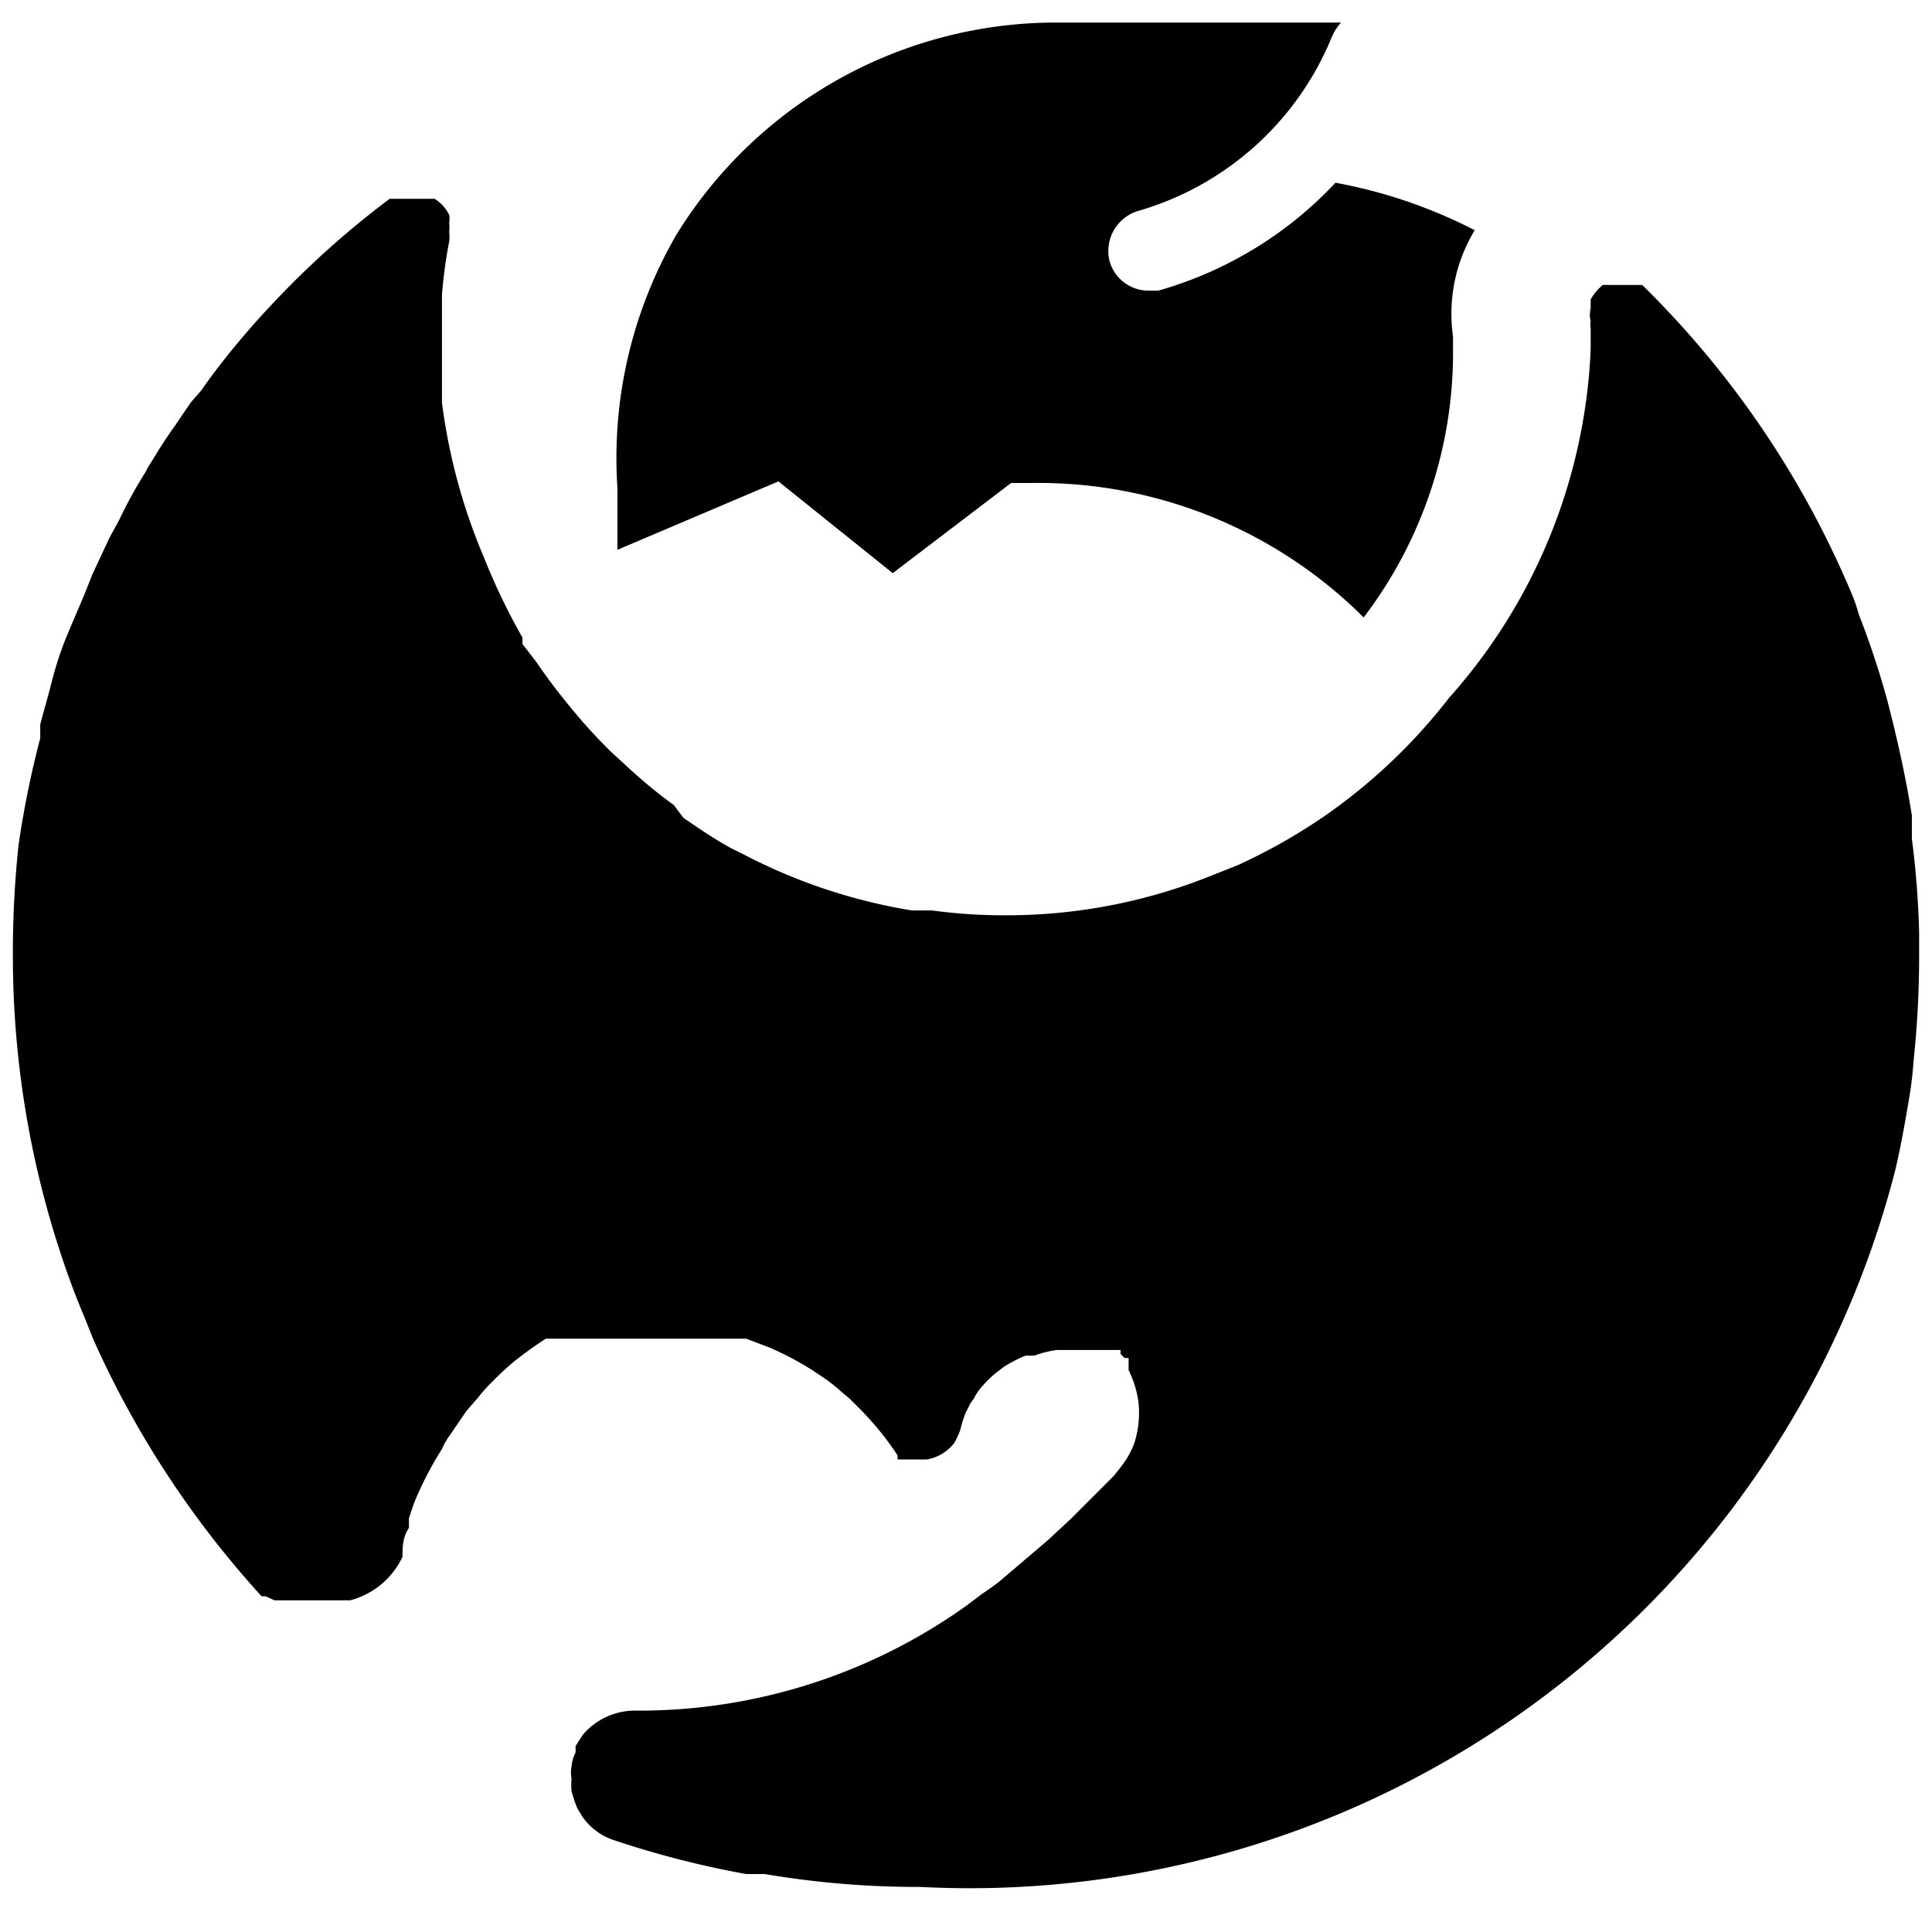
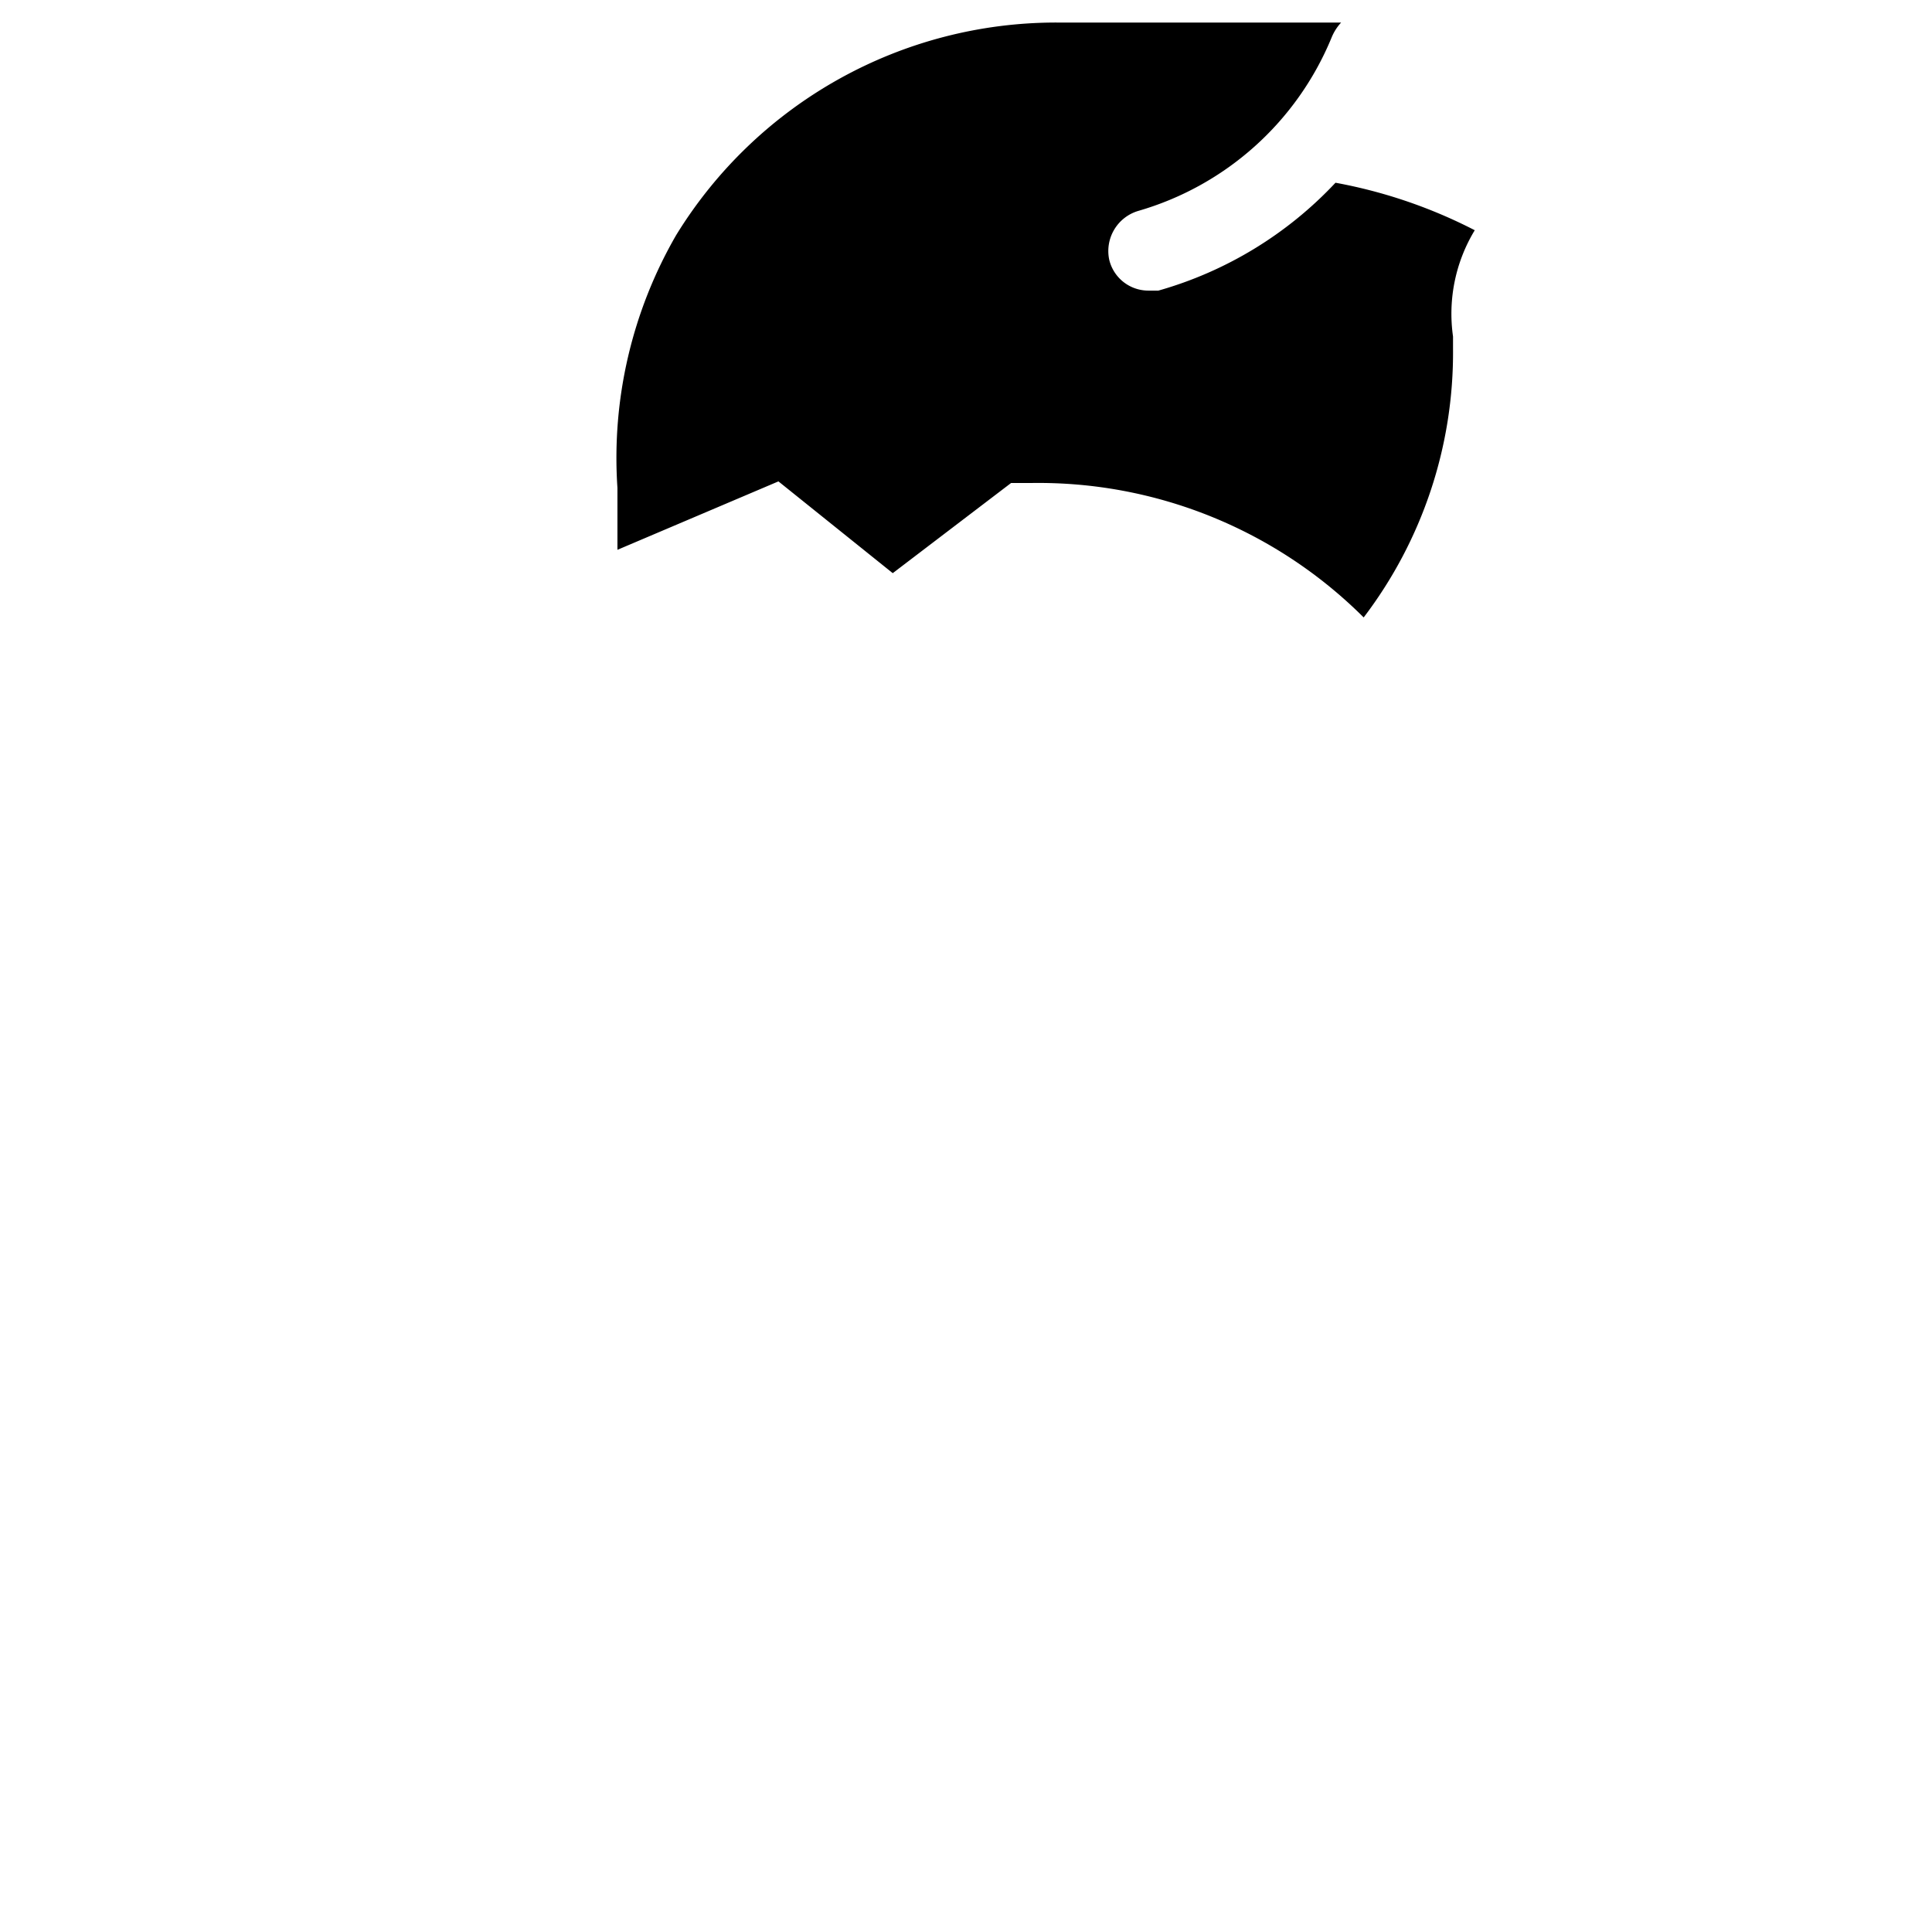
<svg xmlns="http://www.w3.org/2000/svg" viewBox="0 0 24 24">
  <g>
    <path d="M18.05 4.18a2 2 0 0 1 0.27 -1.32 6.22 6.22 0 0 0 -1.73 -0.59 4.81 4.81 0 0 1 -2.2 1.34l-0.12 0a0.5 0.5 0 0 1 -0.49 -0.38 0.52 0.52 0 0 1 0.36 -0.61 3.71 3.71 0 0 0 2.4 -2.15 0.62 0.62 0 0 1 0.12 -0.19h-3.53A5.54 5.54 0 0 0 8.4 2.92a5.53 5.53 0 0 0 -0.73 3.14l0 0.77 2 -0.85 1.42 1.14L12.56 6l0.25 0a5.72 5.72 0 0 1 4.13 1.67 5.43 5.43 0 0 0 1.11 -3.34Z" fill="#000000" stroke-width="1" />
-     <path d="M23.54 14.55c0.07 -0.29 0.12 -0.58 0.17 -0.87s0.05 -0.39 0.07 -0.59a12.1 12.1 0 0 0 0.06 -1.21v-0.3a11.11 11.11 0 0 0 -0.09 -1.16l0 -0.29c-0.06 -0.38 -0.14 -0.76 -0.23 -1.13l-0.07 -0.28a10.69 10.69 0 0 0 -0.36 -1.09 2 2 0 0 0 -0.09 -0.26 11.73 11.73 0 0 0 -2.6 -3.83l-0.05 0h-0.27l-0.05 0 -0.05 0 -0.07 0a0.65 0.65 0 0 0 -0.15 0.18l0 0.11a0.33 0.33 0 0 0 0 0.16 0.28 0.28 0 0 0 0 0.09v0.26A6.94 6.94 0 0 1 18 8.67a7 7 0 0 1 -1.55 1.47 7.14 7.14 0 0 1 -1.08 0.61l-0.43 0.17a6.81 6.81 0 0 1 -2.47 0.45 6.54 6.54 0 0 1 -0.89 -0.06l-0.25 0a6.89 6.89 0 0 1 -2.08 -0.69l-0.18 -0.09c-0.2 -0.11 -0.39 -0.24 -0.58 -0.37L8.37 10a6 6 0 0 1 -0.55 -0.45l-0.24 -0.22c-0.15 -0.15 -0.3 -0.31 -0.44 -0.48a7.47 7.47 0 0 1 -0.48 -0.63L6.49 8l0 -0.08a8 8 0 0 1 -0.48 -1A7.25 7.25 0 0 1 5.49 5l0 -0.71V4l0 -0.34A6 6 0 0 1 5.58 3a0.49 0.49 0 0 0 0 -0.12 0.52 0.52 0 0 0 0 -0.11 0.3 0.3 0 0 0 0 -0.1 0.49 0.49 0 0 0 -0.18 -0.2h-0.56a11.19 11.19 0 0 0 -1.16 1c-0.21 0.21 -0.41 0.42 -0.6 0.64s-0.4 0.48 -0.58 0.74L2.37 5l-0.13 0.19 -0.06 0.09c-0.11 0.15 -0.21 0.31 -0.3 0.46a0.75 0.75 0 0 0 -0.07 0.12 5.76 5.76 0 0 0 -0.33 0.6l-0.12 0.22 -0.21 0.45 -0.06 0.15C1 7.51 0.88 7.77 0.79 8a4.42 4.42 0 0 0 -0.15 0.48c-0.05 0.2 -0.1 0.36 -0.14 0.52l0 0.17a12 12 0 0 0 -0.27 1.33 12.75 12.75 0 0 0 -0.07 1.38 11.8 11.8 0 0 0 0.7 4c0.06 0.17 0.13 0.34 0.2 0.51l0.1 0.25a12 12 0 0 0 2.09 3.19l0.05 0 0.11 0.05 0.12 0H4l0.21 0 0.07 0 0.07 0a1 1 0 0 0 0.65 -0.54c0 -0.12 0 -0.24 0.08 -0.36l0 -0.12 0.06 -0.18a4.33 4.33 0 0 1 0.35 -0.68 0.83 0.83 0 0 1 0.09 -0.16l0.22 -0.32 0.14 -0.16a1.71 1.71 0 0 1 0.18 -0.2 3.2 3.2 0 0 1 0.27 -0.25 4.73 4.73 0 0 1 0.39 -0.28l0.07 0H7l0.07 0 0.07 0 0.08 0 0.07 0 0.09 0 0.08 0 0.09 0 0.1 0 0.08 0 0.11 0H9l0.08 0 0.08 0 0.11 0 0.29 0.11a3.84 3.84 0 0 1 0.53 0.28l0.12 0.08a1.84 1.84 0 0 1 0.22 0.17l0.13 0.11 0.16 0.16 0.1 0.11a3.5 3.5 0 0 1 0.33 0.43l0 0.05 0.05 0 0.05 0 0.05 0h0.21a0.54 0.54 0 0 0 0.34 -0.2 0.89 0.89 0 0 0 0.08 -0.17 1.42 1.42 0 0 1 0.07 -0.22 0.93 0.93 0 0 0 0.05 -0.1l0.05 -0.07a0.66 0.66 0 0 1 0.12 -0.17 1.29 1.29 0 0 1 0.17 -0.16l0.08 -0.06a1.71 1.71 0 0 1 0.27 -0.14l0.11 0a1.28 1.28 0 0 1 0.28 -0.07h0.44l0.08 0 0.07 0 0.07 0 0.07 0 0.06 0 0 0.05 0.05 0.05 0.05 0 0 0.05 0 0.05 0 0.05a1.29 1.29 0 0 1 0.12 0.38 1.23 1.23 0 0 1 -0.05 0.53 1.09 1.09 0 0 1 -0.18 0.31l-0.07 0.09 -0.4 0.4 -0.14 0.14 -0.28 0.26 -0.61 0.52 -0.08 0.06 -0.13 0.09 -0.12 0.09 -0.08 0.06a7 7 0 0 1 -4.12 1.3 0.85 0.85 0 0 0 -0.64 0.3l-0.09 0.14 0 0.08a0.48 0.48 0 0 0 -0.05 0.17 0.45 0.45 0 0 0 0 0.16 0.76 0.76 0 0 0 0 0.15 1.72 1.72 0 0 0 0.07 0.21l0.06 0.1a0.76 0.76 0 0 0 0.4 0.3 11.6 11.6 0 0 0 1.64 0.42l0.23 0a11.34 11.34 0 0 0 1.93 0.16 11.87 11.87 0 0 0 12.11 -8.89Z" fill="#000000" stroke-width="1" />
  </g>
</svg>